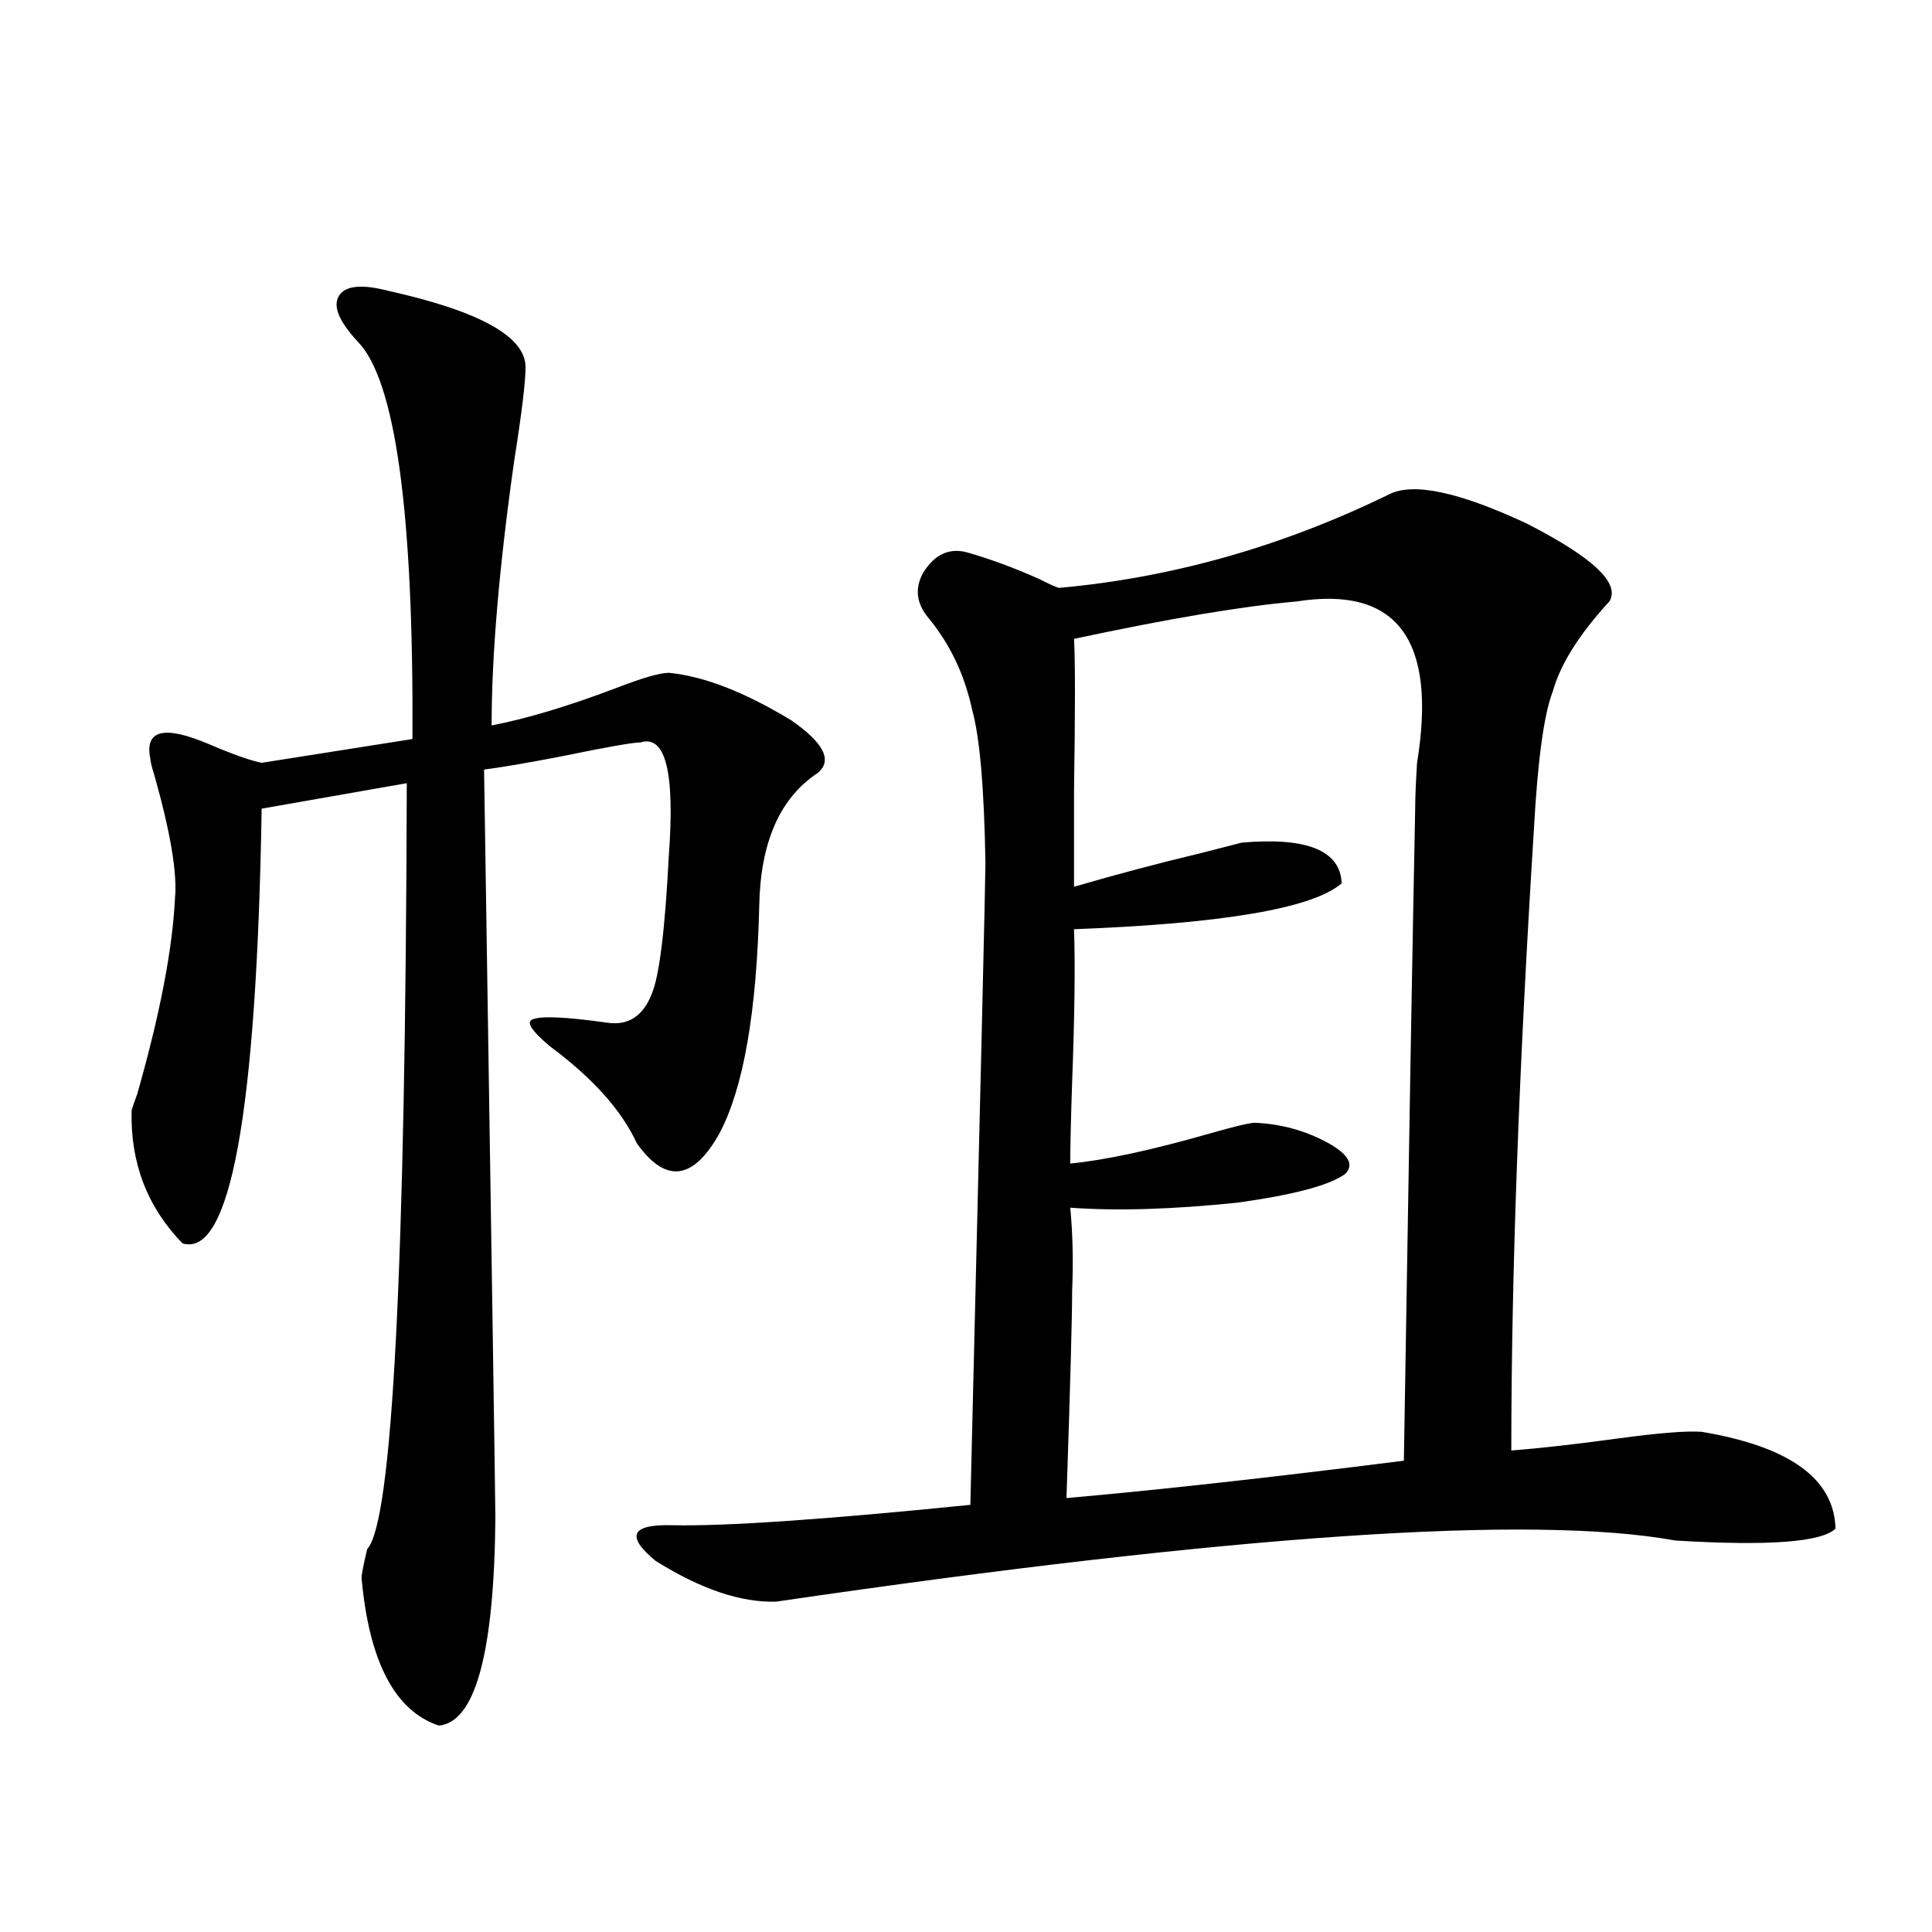
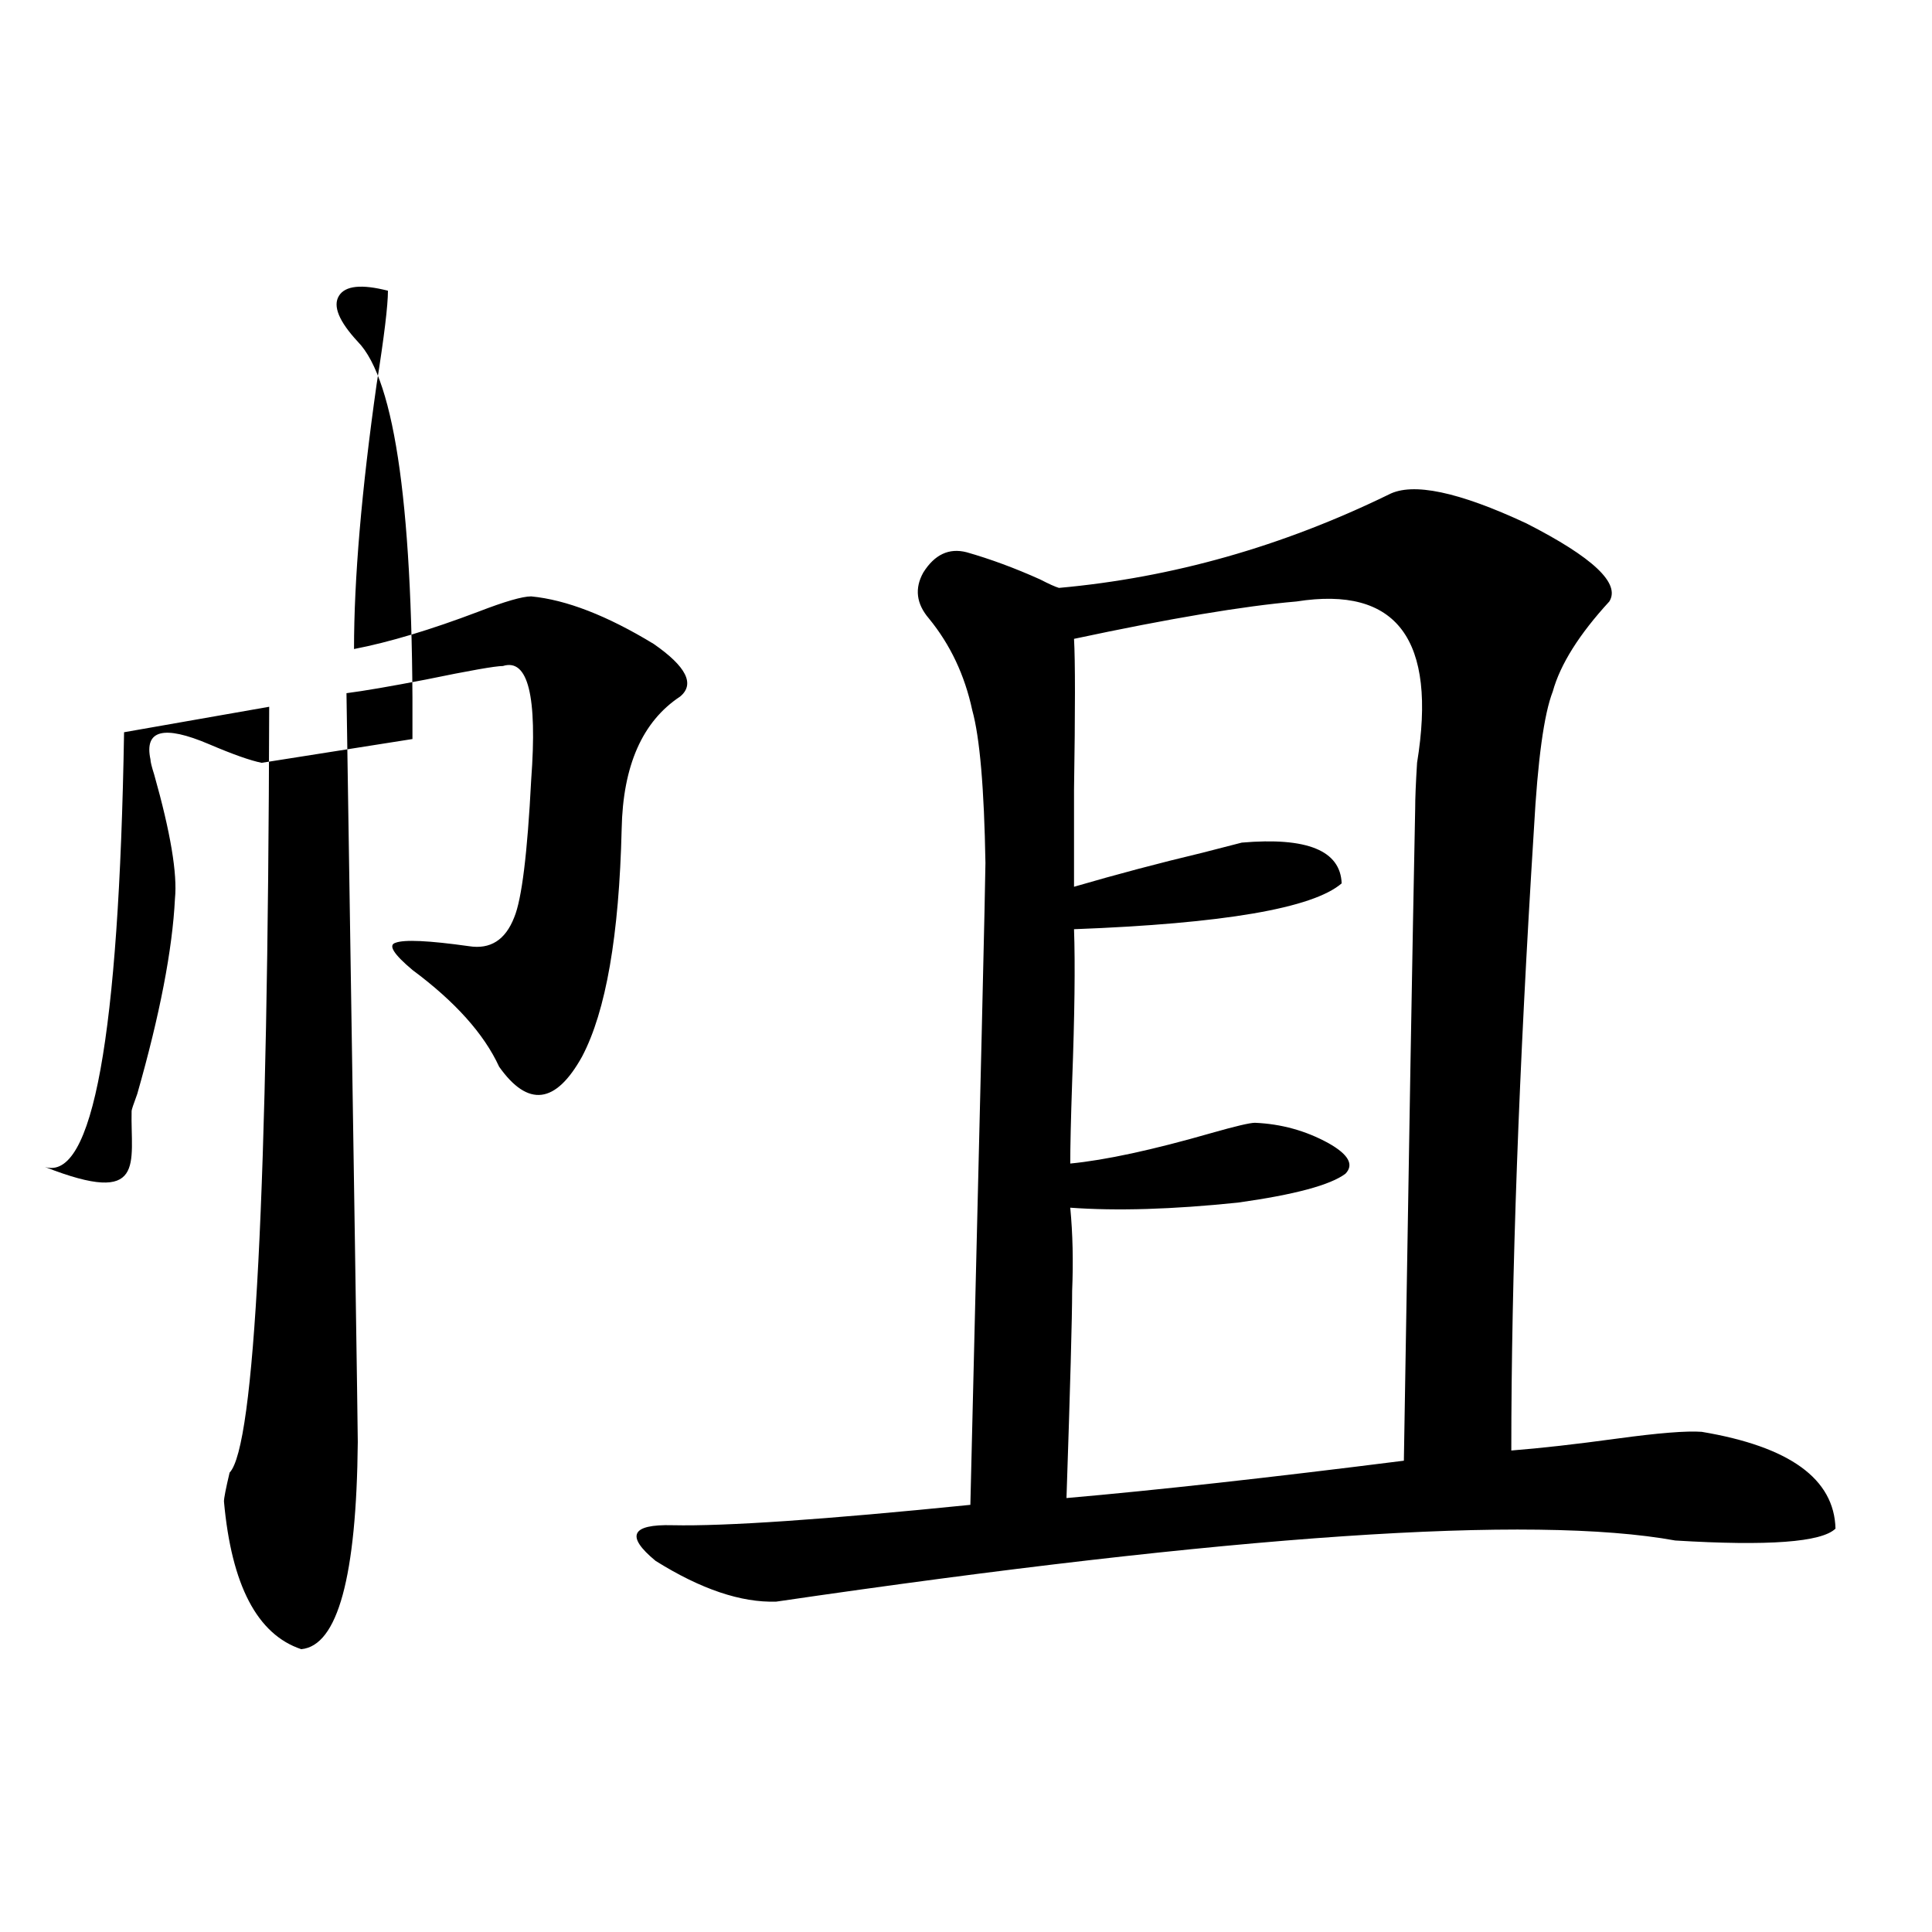
<svg xmlns="http://www.w3.org/2000/svg" version="1.1" id="图层_1" x="0px" y="0px" width="1000px" height="1000px" viewBox="0 0 1000 1000" enable-background="new 0 0 1000 1000" xml:space="preserve">
-   <path d="M200.8,150.488c47.469,10.547,71.218,23.73,71.218,39.551c0,7.622-1.951,23.73-5.854,48.34  c-7.805,55.083-11.707,100.786-11.707,137.109c18.201-3.516,39.664-9.956,64.389-19.336c13.658-5.273,22.759-7.91,27.316-7.91  c18.201,1.758,39.344,9.971,63.413,24.609c16.905,11.729,21.463,20.806,13.658,27.246c-19.512,12.896-29.603,35.747-30.243,68.555  c-1.311,55.083-8.14,94.346-20.487,117.773c-13.658,24.609-27.972,26.367-42.926,5.273c-7.805-16.987-22.773-33.687-44.877-50.098  c-9.756-8.198-12.683-12.881-8.78-14.063c4.543-1.758,17.226-1.167,38.048,1.758c11.052,1.758,18.856-3.213,23.414-14.941  c3.902-9.365,6.829-33.096,8.78-71.191c3.247-43.354-1.631-62.979-14.634-58.887c-3.902,0-17.24,2.349-39.999,7.031  c-18.216,3.516-31.874,5.864-40.975,7.031c3.902,251.367,5.854,380.566,5.854,387.598c-0.655,69.723-10.411,105.469-29.268,107.227  c-22.773-7.621-36.097-33.109-39.999-76.465c0-1.758,0.976-6.729,2.927-14.941c13.003-13.472,19.832-145.596,20.487-396.387  l-75.12,13.184c-2.606,157.627-16.265,232.622-40.975,225C76.245,624.81,67.465,601.958,68.12,575c0-0.576,0.976-3.516,2.927-8.789  c11.707-41.006,18.201-74.707,19.512-101.074c1.296-12.881-2.286-34.277-10.731-64.16c-1.311-4.092-1.951-6.729-1.951-7.91  c-3.262-15.229,6.829-17.866,30.243-7.91c12.348,5.273,21.463,8.501,27.316,9.668l78.047-12.305  c0.641-117.183-8.78-185.737-28.292-205.664c-9.756-10.547-13.018-18.457-9.756-23.73  C178.682,147.852,187.142,146.973,200.8,150.488z M718.836,255.957c12.348-6.44,36.097-1.455,71.218,14.941  c34.466,17.578,48.779,31.064,42.926,40.43c-15.609,17.002-25.365,32.52-29.268,46.582c-4.558,11.729-7.805,35.459-9.756,71.191  c-7.805,124.229-11.707,231.455-11.707,321.68c14.954-1.167,33.17-3.213,54.633-6.152c21.463-2.925,36.097-4.092,43.901-3.516  c45.518,7.622,68.611,24.321,69.267,50.098c-7.164,7.031-34.801,9.092-82.925,6.152c-74.145-13.472-229.263-2.925-465.354,31.641  c-18.216,0.577-39.023-6.44-62.438-21.094c-15.609-12.881-12.683-19.033,8.78-18.457c27.316,0.591,78.688-2.925,154.143-10.547  c5.198-213.271,7.805-324.014,7.805-332.227c-0.655-38.672-2.927-65.039-6.829-79.102c-3.902-18.154-11.387-33.975-22.438-47.461  c-6.509-7.607-7.484-15.518-2.927-23.73c5.854-9.365,13.323-12.881,22.438-10.547c12.348,3.516,25.03,8.213,38.048,14.063  c4.543,2.349,7.805,3.818,9.756,4.395C606.644,299.023,663.548,282.915,718.836,255.957z M671.032,311.328  c-27.316,2.349-65.699,8.789-115.119,19.336c0.641,11.138,0.641,37.217,0,78.223c0,22.275,0,38.975,0,50.098  c22.104-6.44,44.222-12.305,66.34-17.578c9.101-2.334,15.93-4.092,20.487-5.273c33.811-2.925,51.051,4.106,51.706,21.094  c-14.969,12.896-61.142,20.806-138.533,23.73c0.641,18.169,0.32,44.536-0.976,79.102c-0.655,19.336-0.976,33.398-0.976,42.188  c18.201-1.758,42.591-7.031,73.169-15.82c12.348-3.516,19.832-5.273,22.438-5.273c13.658,0.591,26.341,4.106,38.048,10.547  c10.396,5.864,13.323,11.138,8.78,15.82c-7.805,5.864-26.341,10.85-55.608,14.941c-33.825,3.516-62.772,4.395-86.827,2.637  c1.296,13.486,1.616,27.837,0.976,43.066c0,13.486-0.976,49.219-2.927,107.227c46.828-4.092,105.028-10.547,174.63-19.336  c2.592-160.537,4.543-273.037,5.854-337.5c0-5.273,0.32-13.184,0.976-23.73C743.866,330.967,723.059,303.13,671.032,311.328z" />
+   <path d="M200.8,150.488c0,7.622-1.951,23.73-5.854,48.34  c-7.805,55.083-11.707,100.786-11.707,137.109c18.201-3.516,39.664-9.956,64.389-19.336c13.658-5.273,22.759-7.91,27.316-7.91  c18.201,1.758,39.344,9.971,63.413,24.609c16.905,11.729,21.463,20.806,13.658,27.246c-19.512,12.896-29.603,35.747-30.243,68.555  c-1.311,55.083-8.14,94.346-20.487,117.773c-13.658,24.609-27.972,26.367-42.926,5.273c-7.805-16.987-22.773-33.687-44.877-50.098  c-9.756-8.198-12.683-12.881-8.78-14.063c4.543-1.758,17.226-1.167,38.048,1.758c11.052,1.758,18.856-3.213,23.414-14.941  c3.902-9.365,6.829-33.096,8.78-71.191c3.247-43.354-1.631-62.979-14.634-58.887c-3.902,0-17.24,2.349-39.999,7.031  c-18.216,3.516-31.874,5.864-40.975,7.031c3.902,251.367,5.854,380.566,5.854,387.598c-0.655,69.723-10.411,105.469-29.268,107.227  c-22.773-7.621-36.097-33.109-39.999-76.465c0-1.758,0.976-6.729,2.927-14.941c13.003-13.472,19.832-145.596,20.487-396.387  l-75.12,13.184c-2.606,157.627-16.265,232.622-40.975,225C76.245,624.81,67.465,601.958,68.12,575c0-0.576,0.976-3.516,2.927-8.789  c11.707-41.006,18.201-74.707,19.512-101.074c1.296-12.881-2.286-34.277-10.731-64.16c-1.311-4.092-1.951-6.729-1.951-7.91  c-3.262-15.229,6.829-17.866,30.243-7.91c12.348,5.273,21.463,8.501,27.316,9.668l78.047-12.305  c0.641-117.183-8.78-185.737-28.292-205.664c-9.756-10.547-13.018-18.457-9.756-23.73  C178.682,147.852,187.142,146.973,200.8,150.488z M718.836,255.957c12.348-6.44,36.097-1.455,71.218,14.941  c34.466,17.578,48.779,31.064,42.926,40.43c-15.609,17.002-25.365,32.52-29.268,46.582c-4.558,11.729-7.805,35.459-9.756,71.191  c-7.805,124.229-11.707,231.455-11.707,321.68c14.954-1.167,33.17-3.213,54.633-6.152c21.463-2.925,36.097-4.092,43.901-3.516  c45.518,7.622,68.611,24.321,69.267,50.098c-7.164,7.031-34.801,9.092-82.925,6.152c-74.145-13.472-229.263-2.925-465.354,31.641  c-18.216,0.577-39.023-6.44-62.438-21.094c-15.609-12.881-12.683-19.033,8.78-18.457c27.316,0.591,78.688-2.925,154.143-10.547  c5.198-213.271,7.805-324.014,7.805-332.227c-0.655-38.672-2.927-65.039-6.829-79.102c-3.902-18.154-11.387-33.975-22.438-47.461  c-6.509-7.607-7.484-15.518-2.927-23.73c5.854-9.365,13.323-12.881,22.438-10.547c12.348,3.516,25.03,8.213,38.048,14.063  c4.543,2.349,7.805,3.818,9.756,4.395C606.644,299.023,663.548,282.915,718.836,255.957z M671.032,311.328  c-27.316,2.349-65.699,8.789-115.119,19.336c0.641,11.138,0.641,37.217,0,78.223c0,22.275,0,38.975,0,50.098  c22.104-6.44,44.222-12.305,66.34-17.578c9.101-2.334,15.93-4.092,20.487-5.273c33.811-2.925,51.051,4.106,51.706,21.094  c-14.969,12.896-61.142,20.806-138.533,23.73c0.641,18.169,0.32,44.536-0.976,79.102c-0.655,19.336-0.976,33.398-0.976,42.188  c18.201-1.758,42.591-7.031,73.169-15.82c12.348-3.516,19.832-5.273,22.438-5.273c13.658,0.591,26.341,4.106,38.048,10.547  c10.396,5.864,13.323,11.138,8.78,15.82c-7.805,5.864-26.341,10.85-55.608,14.941c-33.825,3.516-62.772,4.395-86.827,2.637  c1.296,13.486,1.616,27.837,0.976,43.066c0,13.486-0.976,49.219-2.927,107.227c46.828-4.092,105.028-10.547,174.63-19.336  c2.592-160.537,4.543-273.037,5.854-337.5c0-5.273,0.32-13.184,0.976-23.73C743.866,330.967,723.059,303.13,671.032,311.328z" />
</svg>